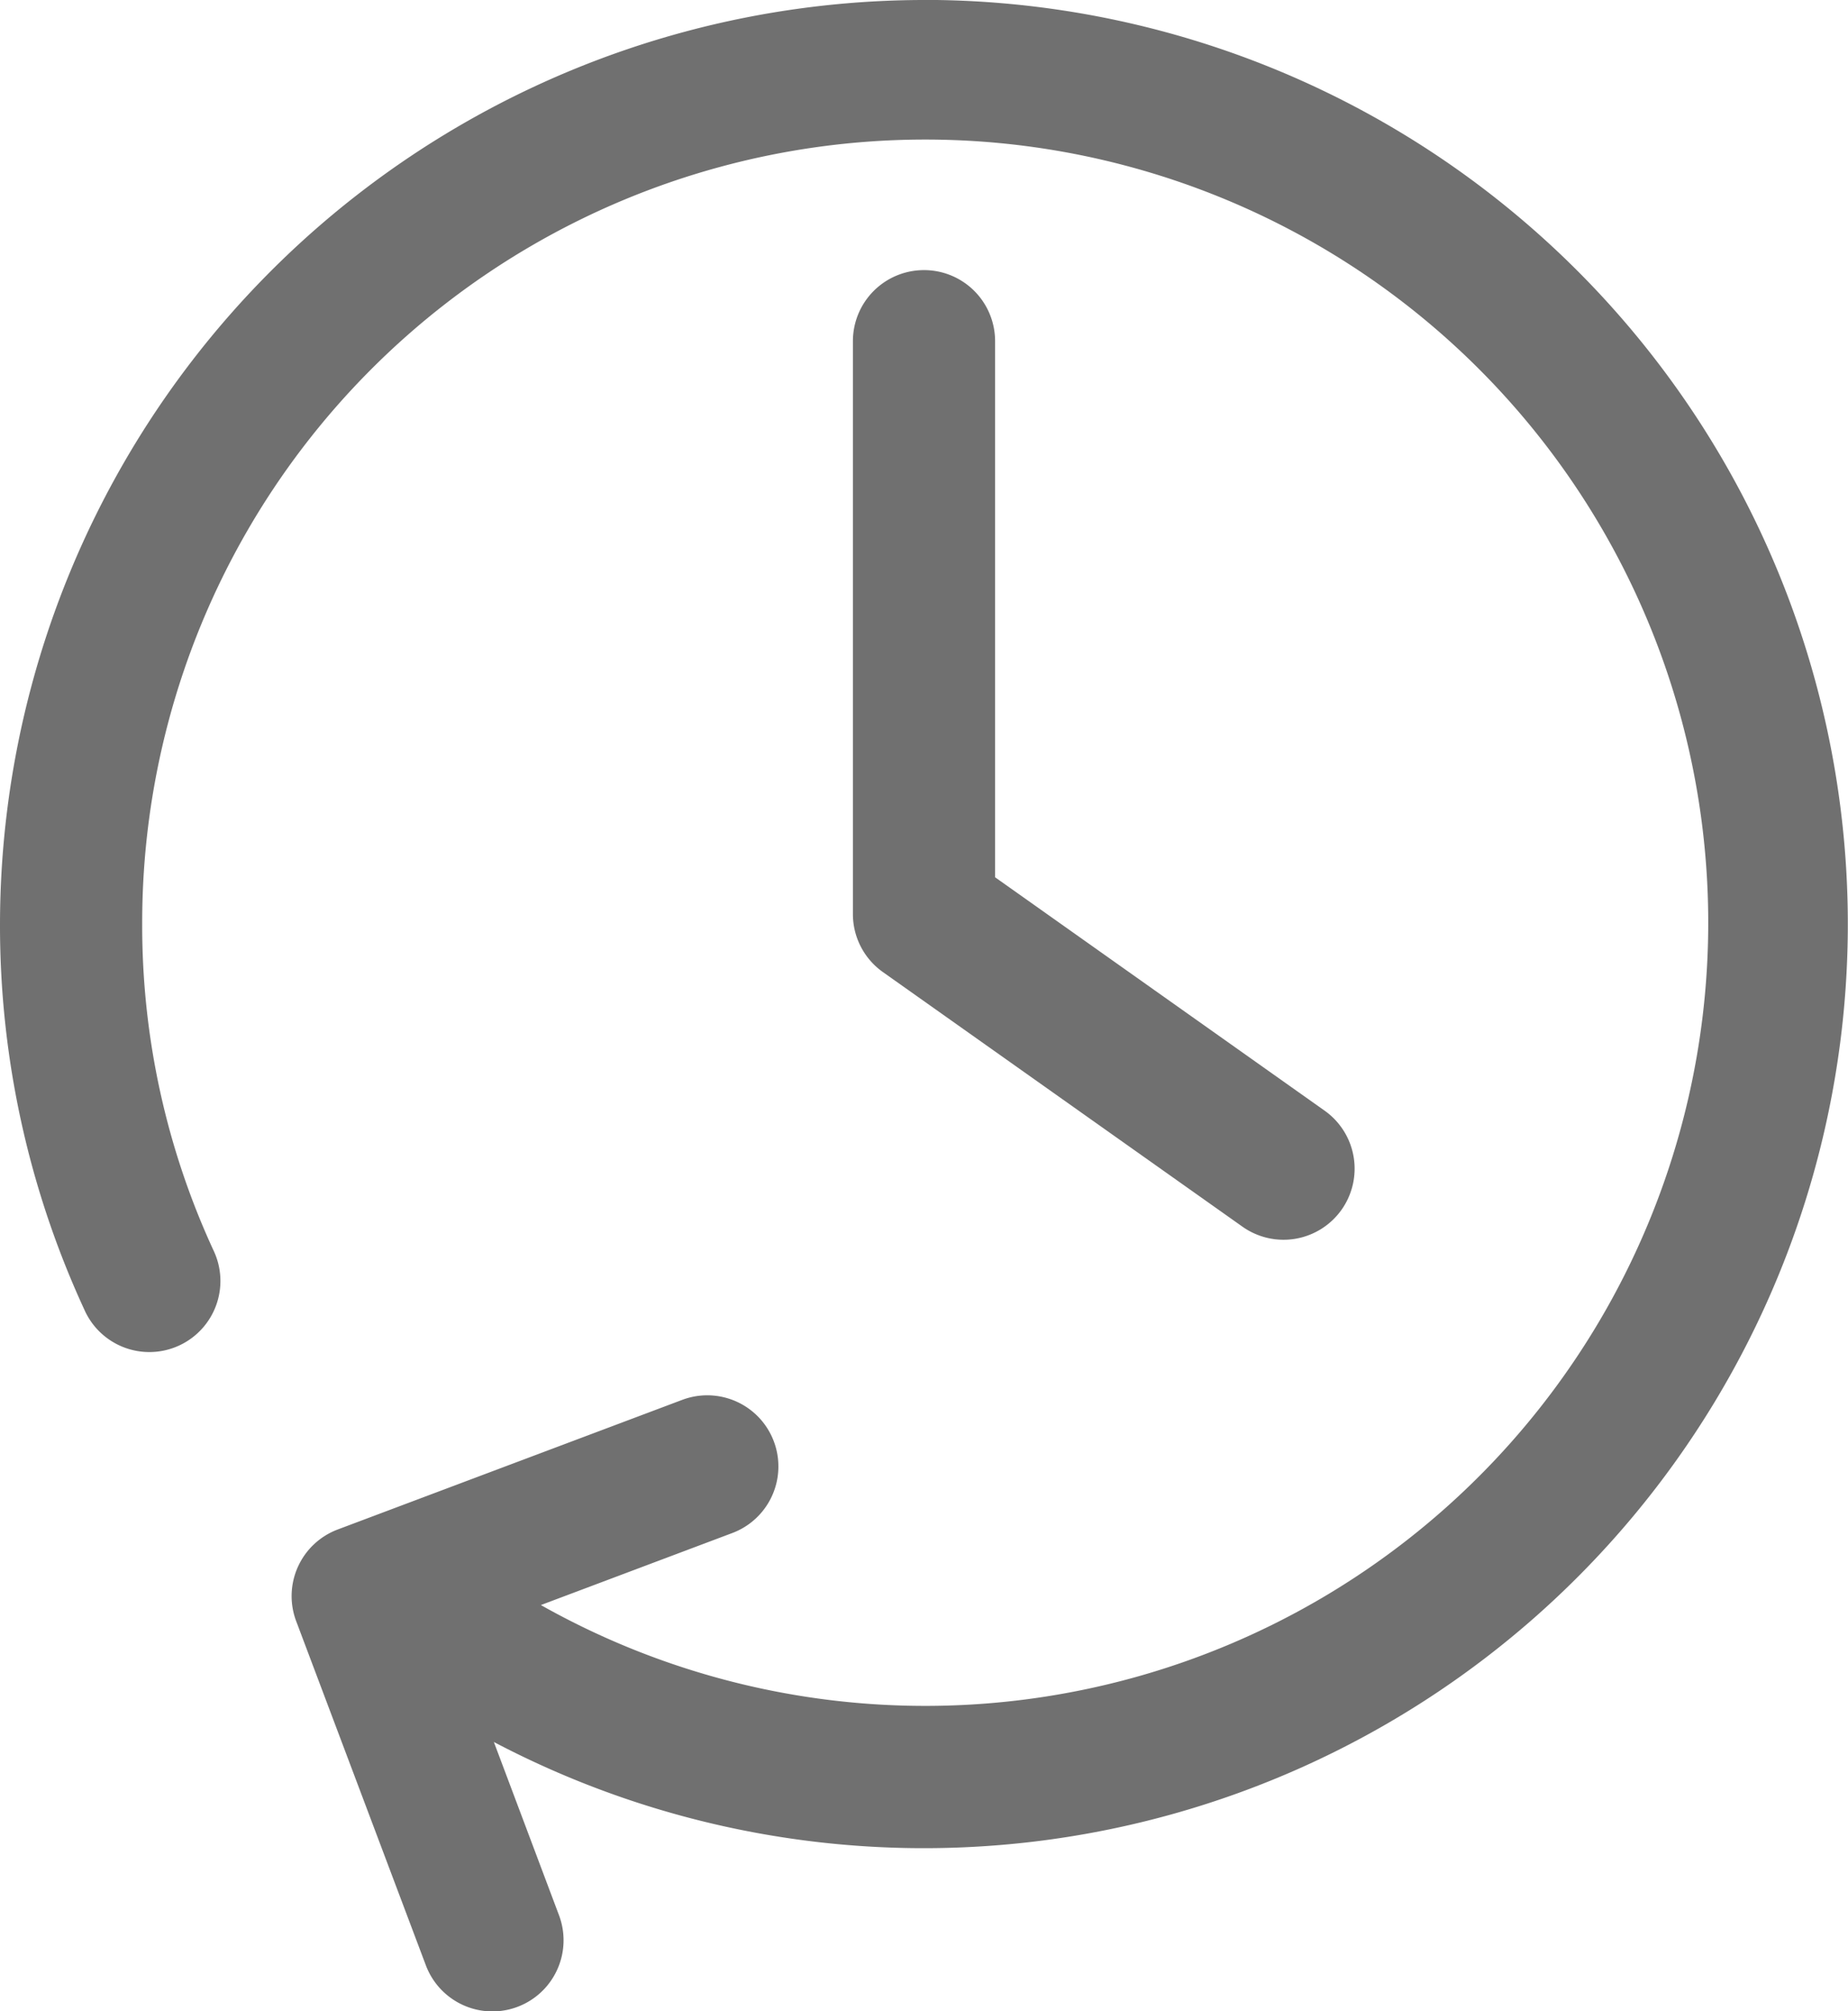
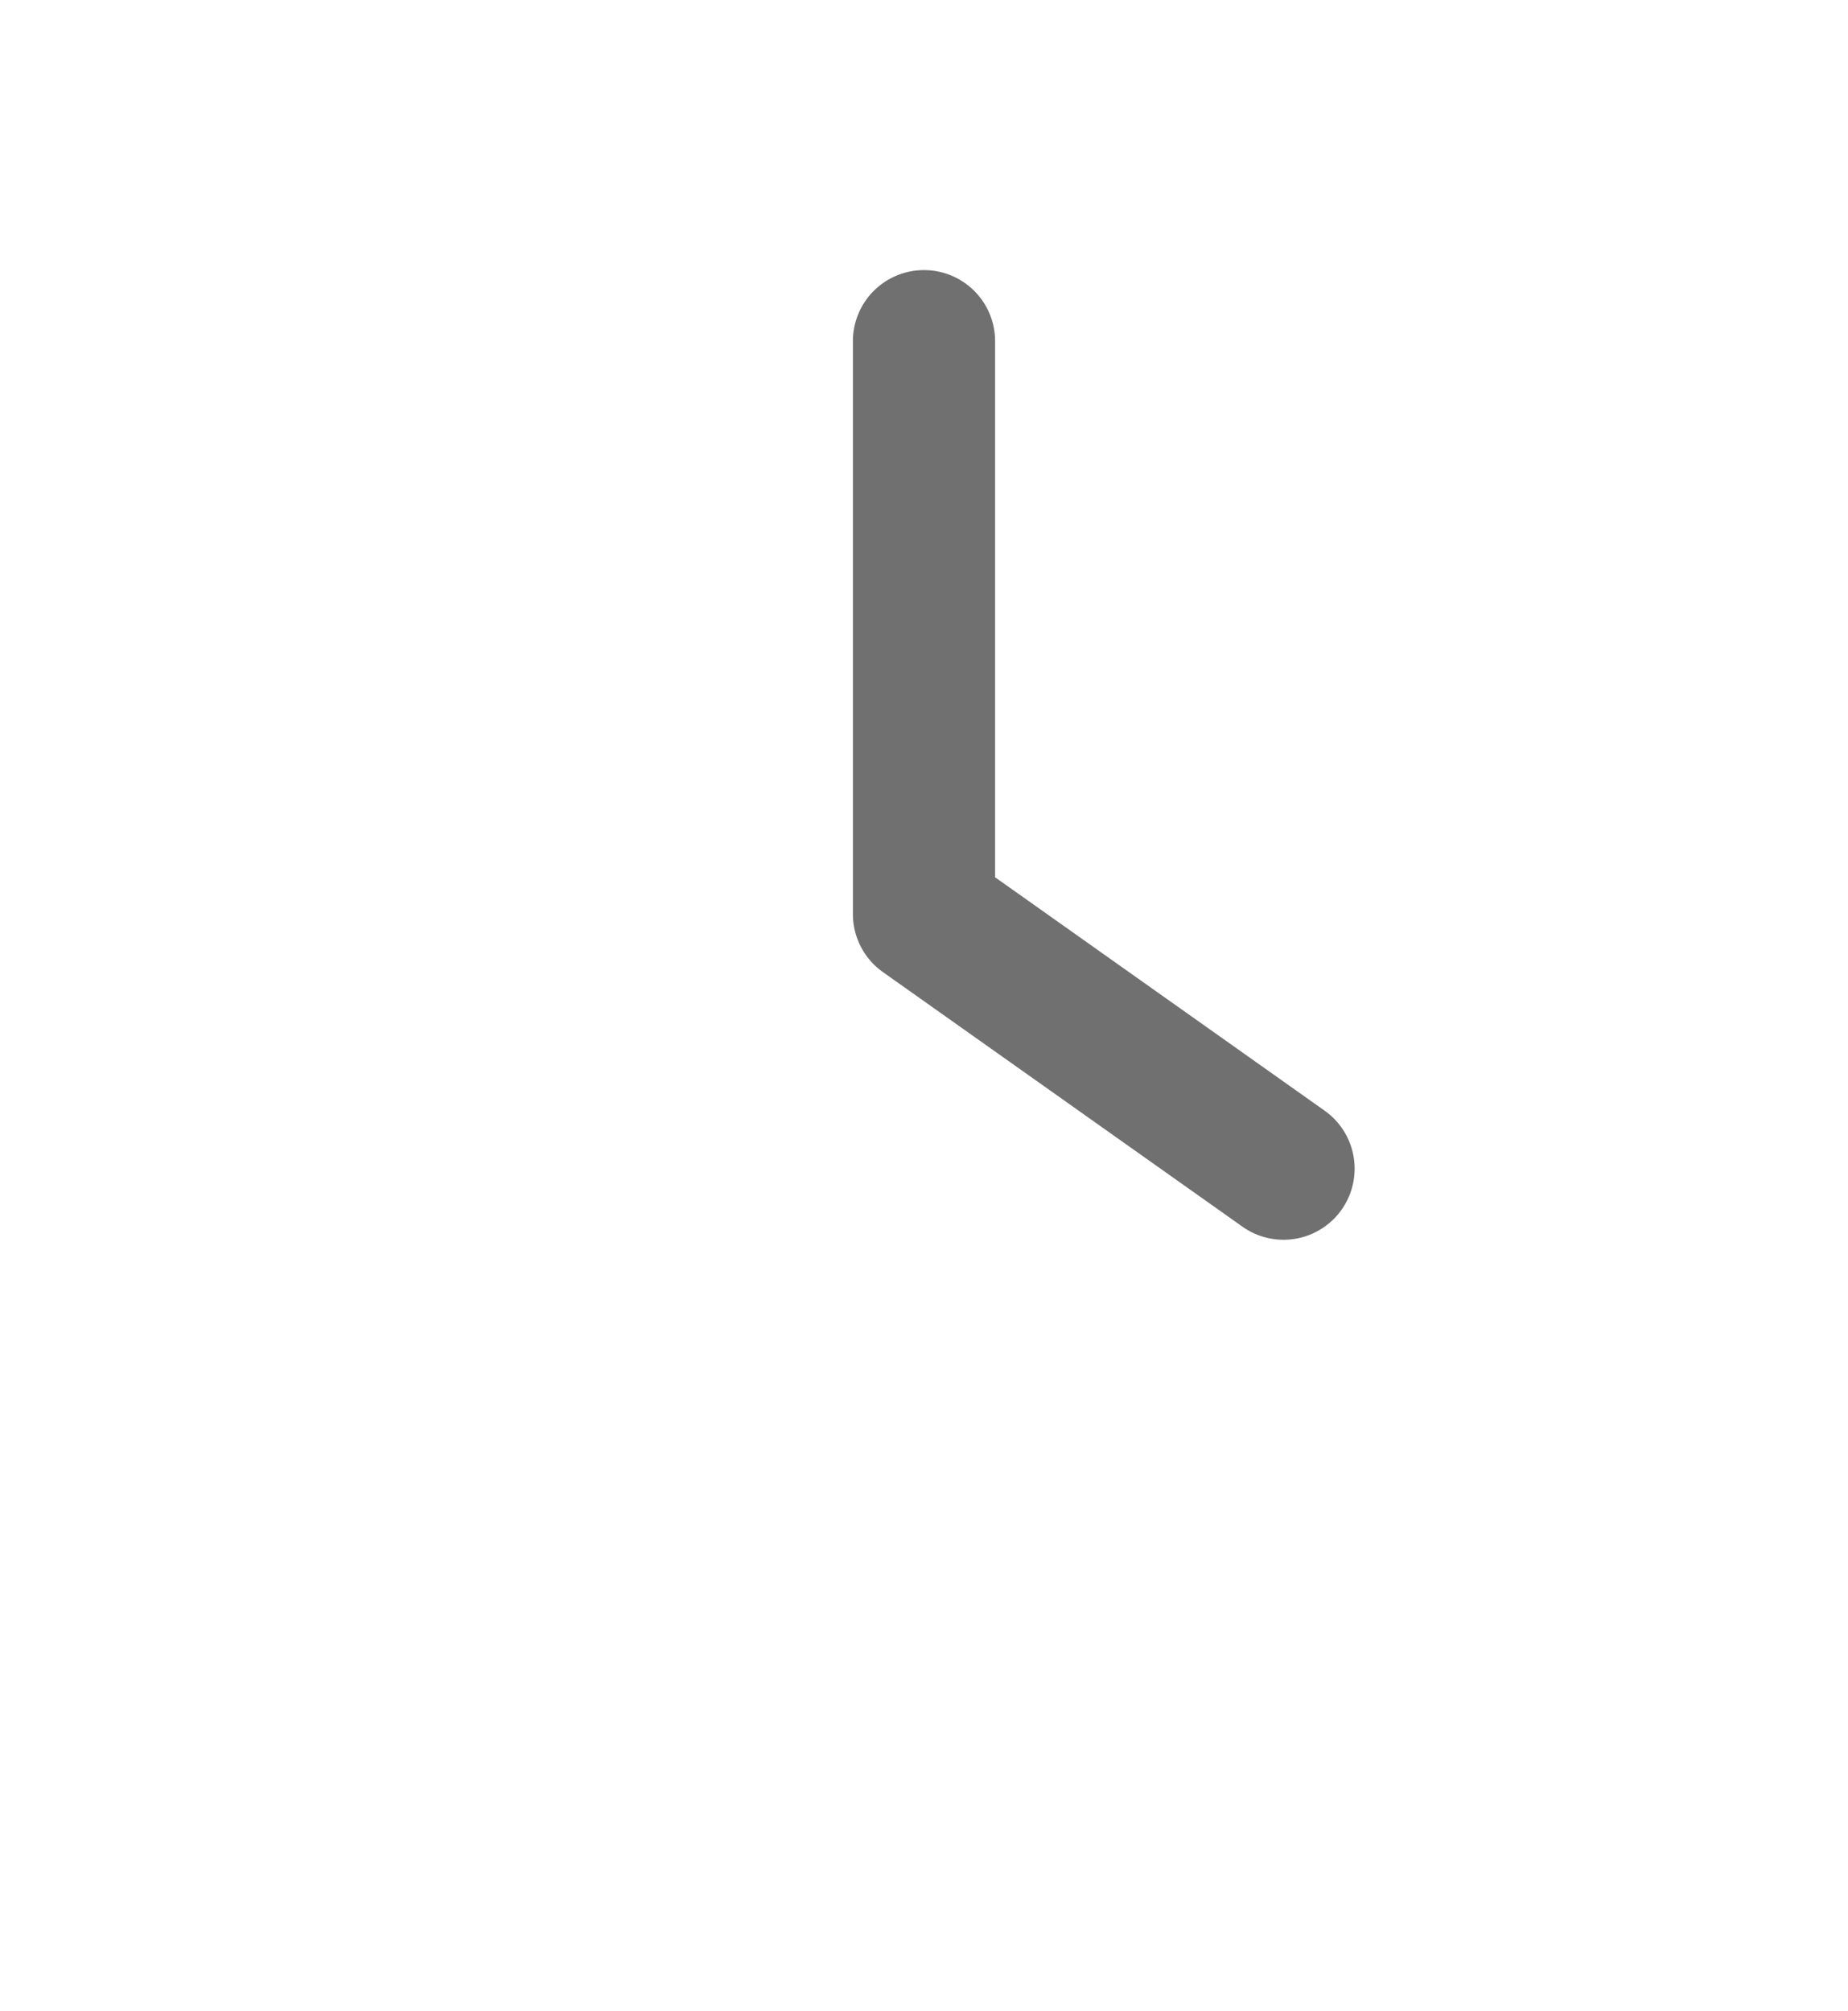
<svg xmlns="http://www.w3.org/2000/svg" width="22.055" height="24" viewBox="0 0 22.055 24">
  <g id="h_icon02" transform="translate(-759.645 -455.548)">
-     <path id="パス_5707" data-name="パス 5707" d="M770.673,455.548a11.04,11.04,0,0,0-11.028,11.028,10.927,10.927,0,0,0,1.007,4.6.848.848,0,1,0,1.54-.71,9.24,9.24,0,0,1-.85-3.894A9.345,9.345,0,1,1,766.1,474.7l2.286-.86a.848.848,0,1,0-.6-1.588l-4.107,1.545a.849.849,0,0,0-.5,1.093L764.728,479a.848.848,0,1,0,1.588-.6l-.777-2.066a11.027,11.027,0,1,0,5.133-20.787Z" transform="translate(0 0)" fill="#707070" />
    <path id="パス_5708" data-name="パス 5708" d="M784.493,463.146a.848.848,0,0,0-.848.848v6.836a.848.848,0,0,0,.358.692l4.291,3.038a.848.848,0,0,0,.981-1.384l-3.933-2.785v-6.4A.848.848,0,0,0,784.493,463.146Z" transform="translate(-13.821 -4.375)" fill="#707070" />
  </g>
</svg>